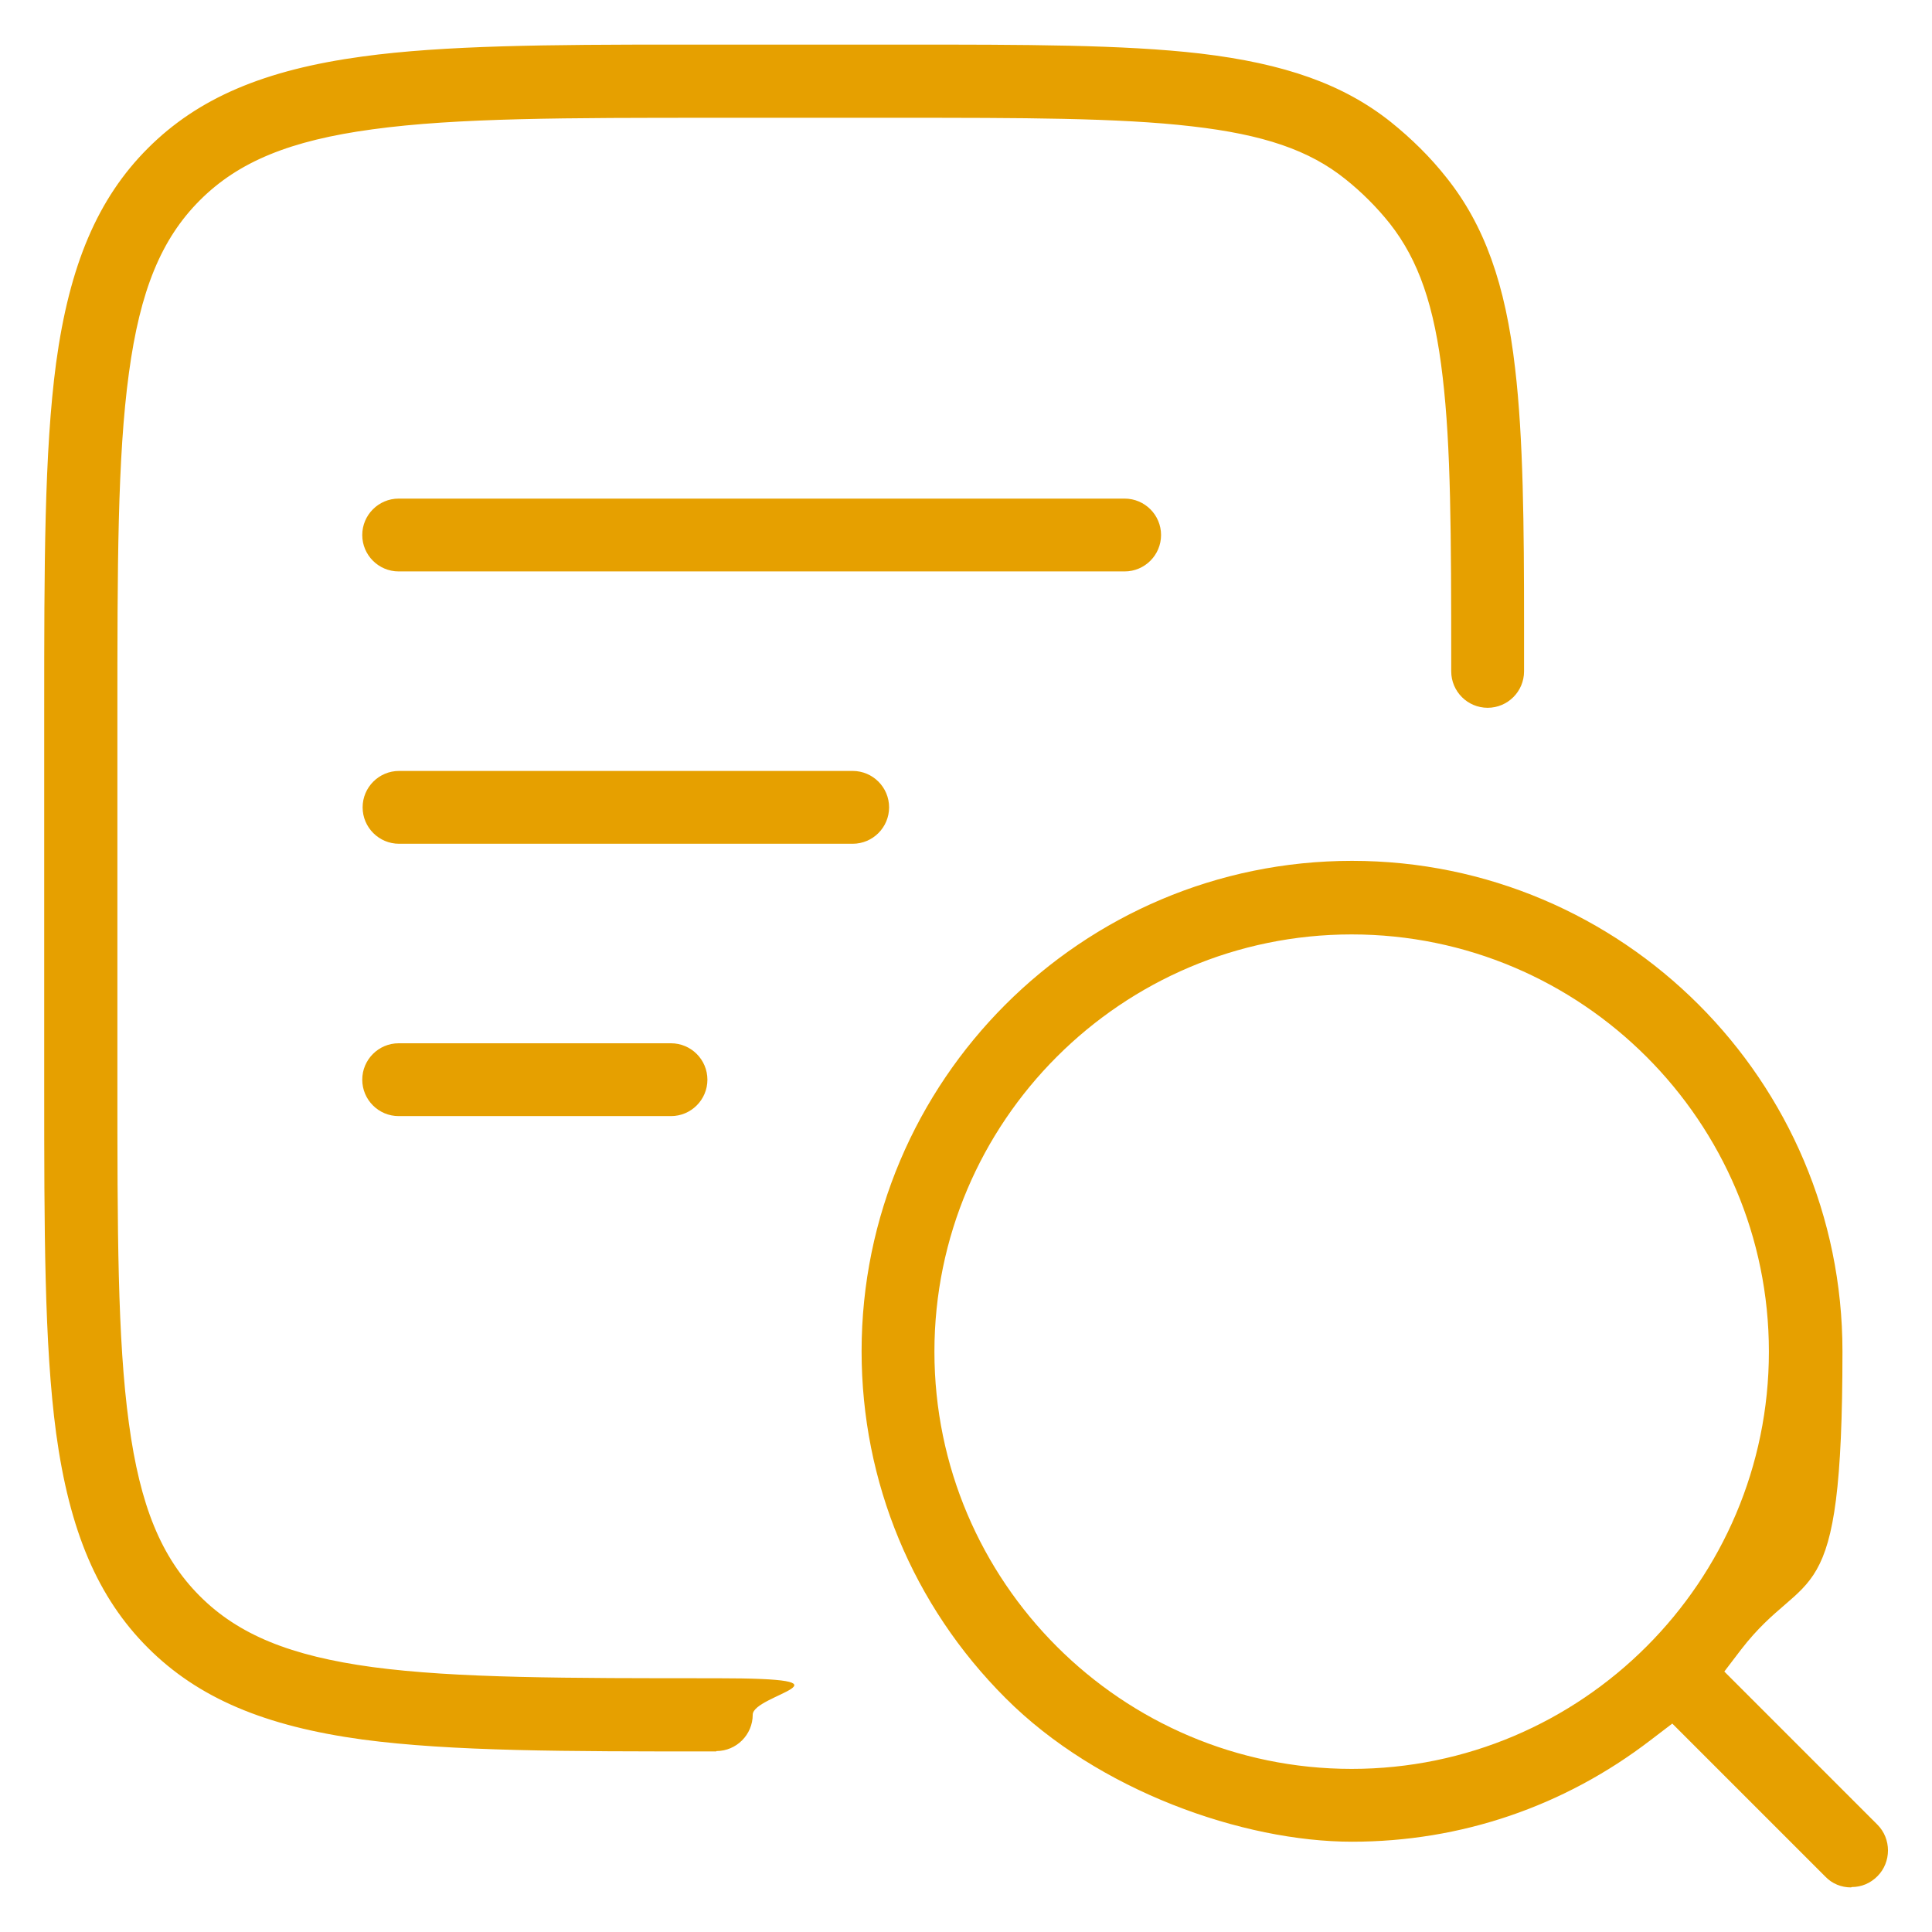
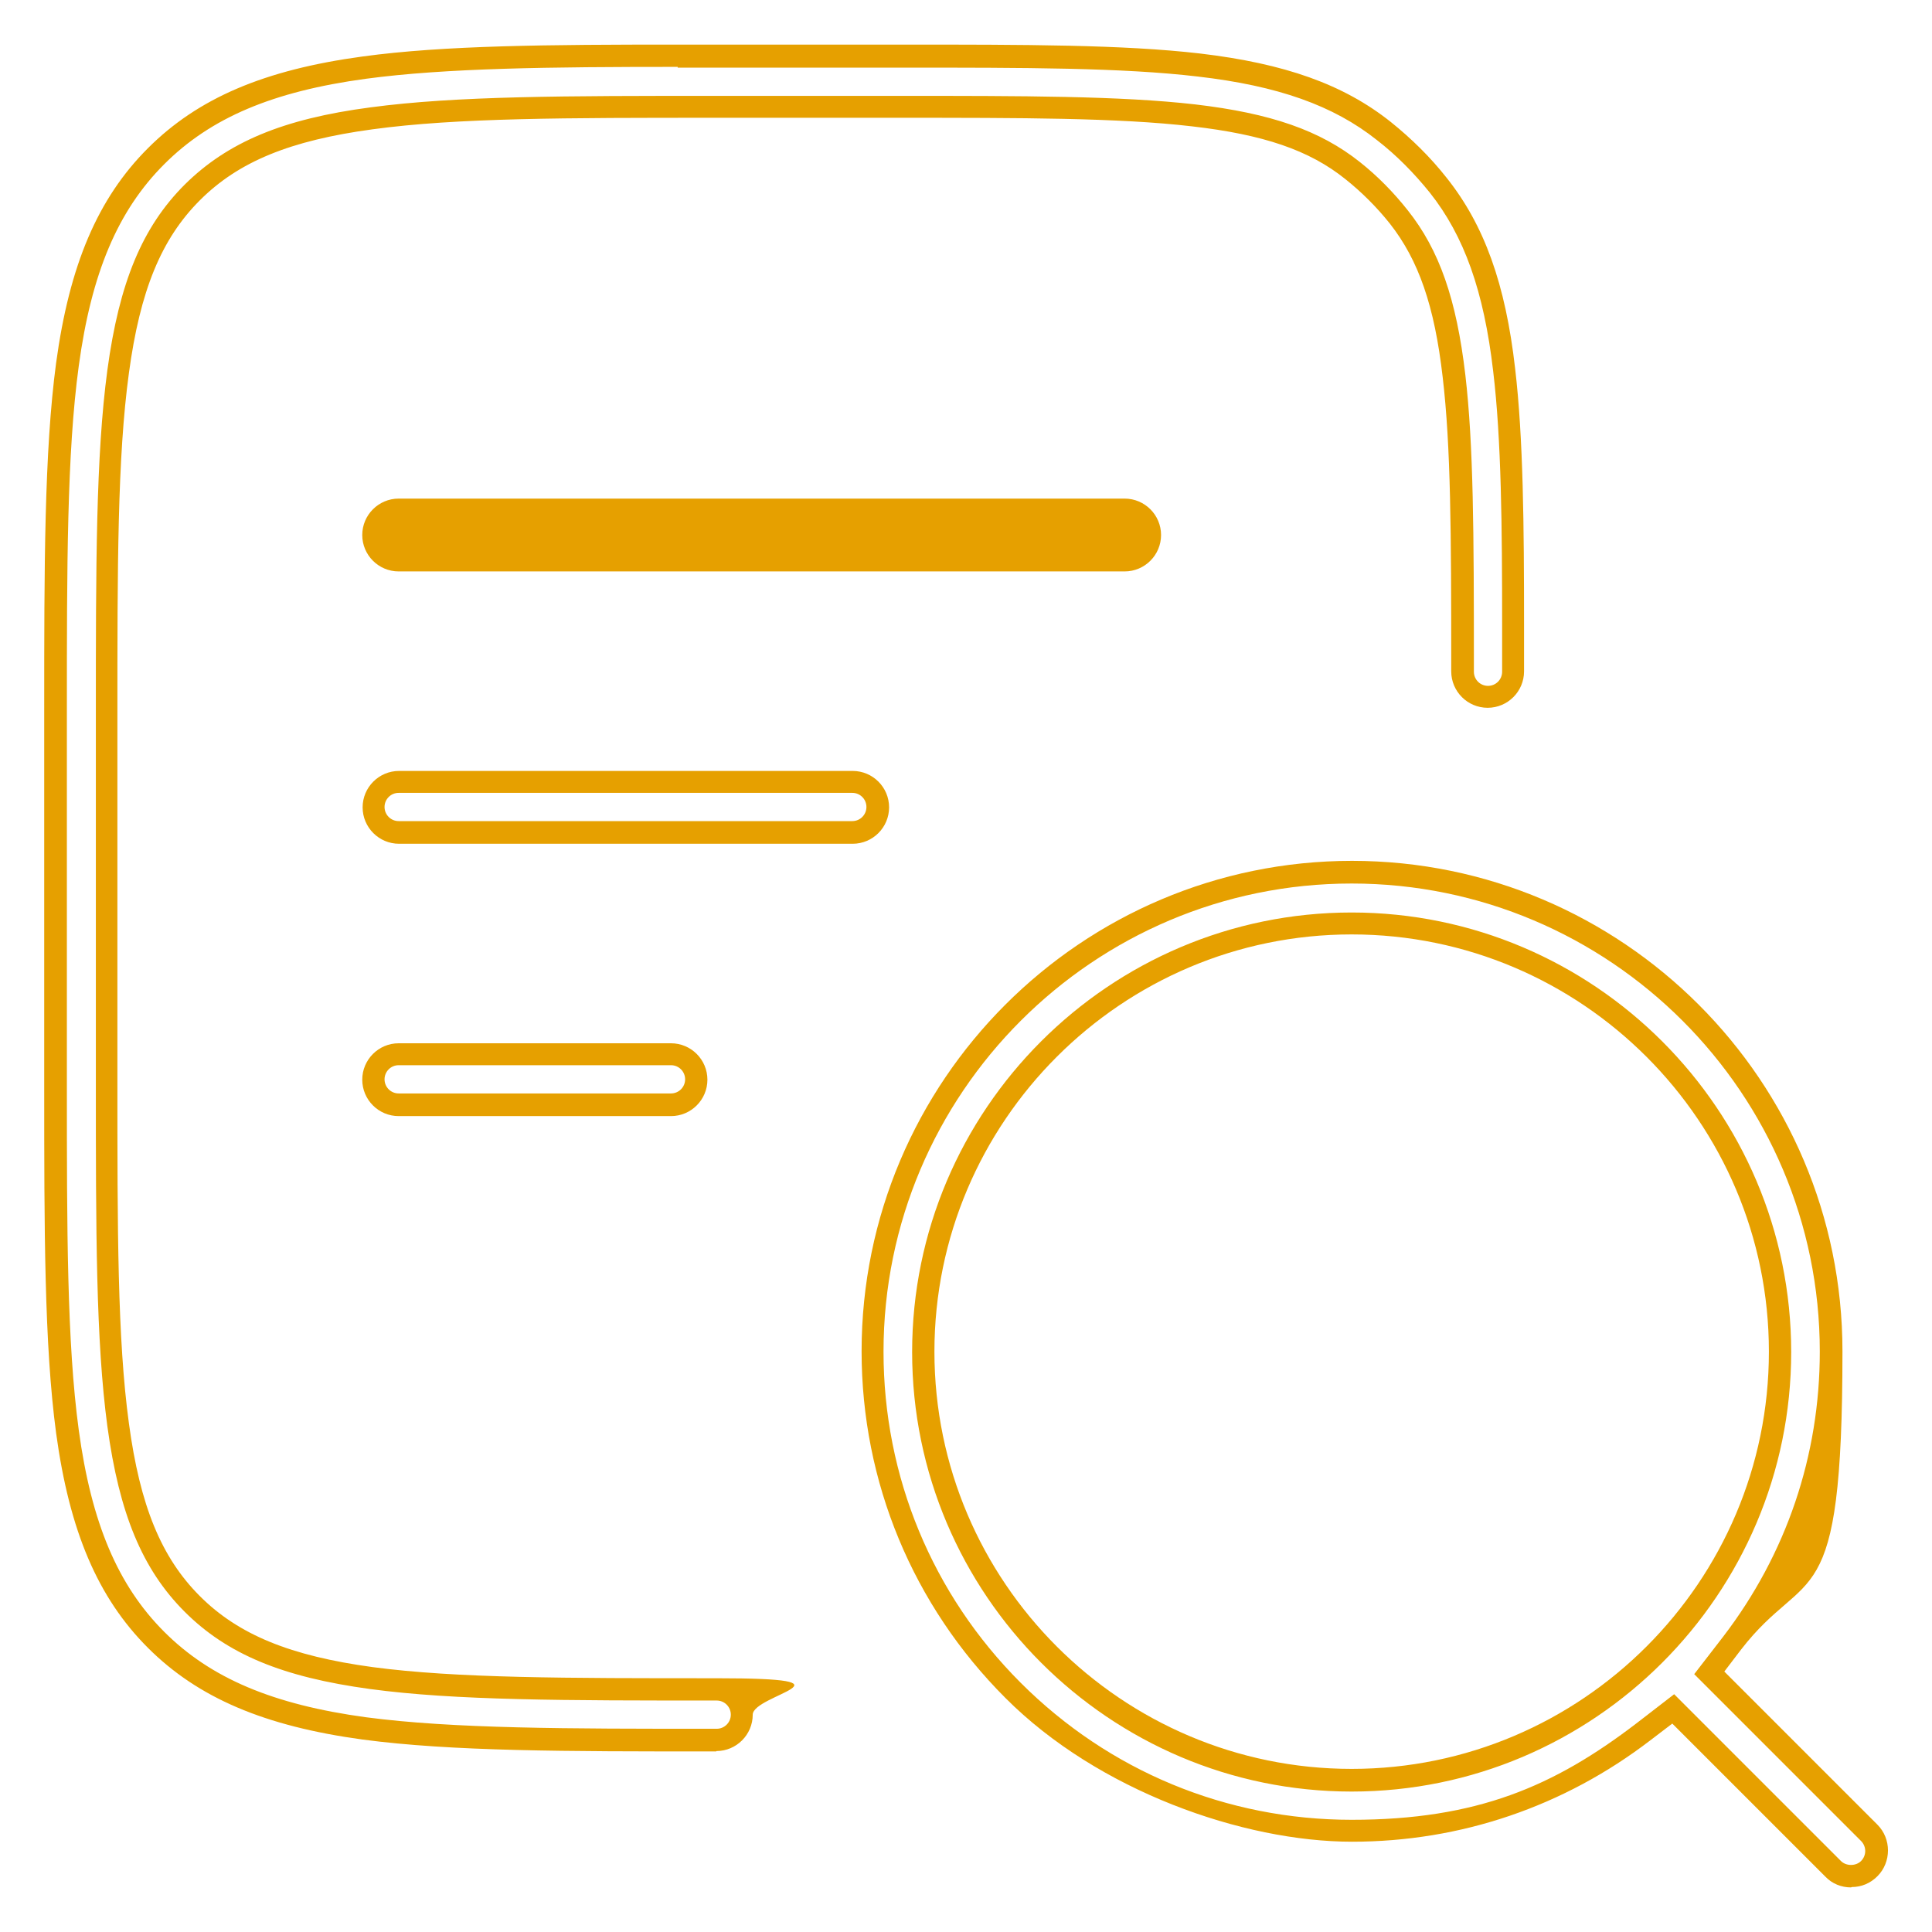
<svg xmlns="http://www.w3.org/2000/svg" id="Capa_1" viewBox="0 0 520 520">
  <defs>
    <style>      .st0, .st1 {        fill: #e6a000;      }      .st1 {        fill-rule: evenodd;      }    </style>
  </defs>
  <g>
-     <path class="st0" d="M400.5,187.4c3.8,0,6.8-3.1,6.8-6.8v-12.6c0-26.5-.2-50-2.4-68.5-2.6-22.2-8.1-37.5-17.8-49.7-4.3-5.4-9.2-10.3-14.6-14.6-12.2-9.7-27.5-15.2-49.7-17.8-20.5-2.4-46.7-2.4-79.9-2.4h-60.4c-34.6,0-62.4.2-84.3,3.2-25.8,3.5-43,10.8-56.1,23.8-13,13-20.4,30.3-23.9,56.1-3.2,23.7-3.2,54.5-3.2,93.4v100.4c0,38.9,0,69.6,3.2,93.4,3.5,25.7,10.8,43,23.9,56.1,13,13,30.3,20.4,56.1,23.8,23.7,3.2,54.5,3.2,93.4,3.2h1.4c3.8,0,6.8-3.1,6.8-6.8s-3.1-6.8-6.8-6.8c-40.8,0-70.2,0-92.9-3.1-22.9-3.1-37.3-9.1-48.2-20-10.9-10.9-16.9-25.3-20-48.2-3.1-22.9-3.1-52.3-3.1-92.9v-97.7c0-40.7,0-70,3.1-92.9,3.1-22.9,9-37.3,20-48.2,11-10.9,25.4-16.9,48.2-20,22.9-3.1,52.3-3.1,92.9-3.1h48.8c33.3,0,59.7,0,79.6,2.3,19.8,2.3,32.6,6.7,42.8,14.9,4.6,3.7,8.8,7.9,12.5,12.5,8.1,10.2,12.6,23,14.9,42.8,2.2,18.9,2.3,42,2.3,78.1v1.5c0,3.8,3.1,6.8,6.8,6.8Z" />
    <path class="st0" d="M192.8,471.4h-1.4c-39,0-69.8,0-93.8-3.2-26.4-3.6-44.3-11.2-57.8-24.7-13.5-13.5-21.1-31.4-24.7-57.8-3.2-23.9-3.2-54.8-3.2-93.8v-100.4c0-39,0-69.8,3.2-93.8,3.6-26.4,11.2-44.3,24.7-57.8,13.5-13.5,31.3-21.1,57.8-24.7,21.9-3,50.1-3.2,84.7-3.2h60.4c33.3,0,59.6,0,80.3,2.4,22.8,2.7,38.6,8.3,51.3,18.4,5.6,4.5,10.7,9.5,15.1,15.1,10.1,12.7,15.8,28.5,18.4,51.3,2.2,18.7,2.4,42.3,2.4,68.9v12.6c0,5.4-4.4,9.8-9.8,9.8s-9.8-4.4-9.8-9.8v-1.5c0-36-.1-59-2.3-77.7-2.2-19.2-6.5-31.5-14.2-41.3-3.5-4.4-7.6-8.5-12-12-9.7-7.8-22.1-12-41.3-14.2-19.7-2.3-46-2.3-79.2-2.3h-48.8c-40.5,0-69.8,0-92.5,3.1-22.2,3-36.1,8.7-46.5,19.1-10.4,10.4-16.1,24.3-19.1,46.5-3.1,22.7-3.1,52-3.1,92.5v97.7c0,40.5,0,69.8,3.1,92.5,3,22.2,8.7,36.1,19.1,46.5,10.4,10.4,24.4,16.1,46.5,19.1,22.5,3,51.9,3,92.5,3s9.8,4.4,9.8,9.8-4.4,9.8-9.8,9.8ZM182.4,18c-34.3,0-62.3.3-83.9,3.2-25.1,3.4-41.8,10.5-54.3,23-12.5,12.5-19.6,29.3-23,54.3-3.2,23.5-3.2,54.2-3.2,93v100.4c0,38.8,0,69.4,3.2,93,3.4,25,10.5,41.8,23,54.3,12.5,12.5,29.3,19.6,54.3,23,23.5,3.1,54.2,3.1,93,3.1h1.4c2.1,0,3.8-1.7,3.8-3.8s-1.7-3.8-3.8-3.8c-40.9,0-70.4,0-93.3-3.1-23.6-3.2-38.5-9.4-49.9-20.8-11.4-11.4-17.6-26.4-20.8-49.9-3.1-23.1-3.1-52.5-3.1-93.3v-97.7c0-40.8,0-70.2,3.1-93.3,3.2-23.6,9.4-38.5,20.8-49.9,11.5-11.4,26.4-17.7,50-20.8,23.1-3.1,52.5-3.1,93.3-3.1h48.8c33.4,0,59.8,0,79.9,2.3,20.4,2.4,33.6,7,44.3,15.5,4.8,3.8,9.1,8.2,12.9,13,8.5,10.7,13.1,23.9,15.5,44.3,2.2,19,2.3,42.2,2.3,78.4v1.5c0,2.1,1.7,3.8,3.8,3.8s3.8-1.7,3.8-3.8v-12.6c0-26.4-.2-49.8-2.4-68.2-2.5-21.6-7.8-36.5-17.1-48.2-4.2-5.2-8.9-10-14.2-14.1-11.7-9.3-26.6-14.6-48.2-17.1-20.3-2.4-46.5-2.4-79.6-2.4h-60.4Z" />
  </g>
  <g>
-     <path class="st1" d="M492.8,363.8c0-71.1-57.8-129-129-129s-129,57.9-129,129c0,34.4,13.4,66.8,37.8,91.2,24.4,24.4,56.8,37.8,91.2,37.8s55.8-9.2,78.5-26.7l8-6.2,43,43c2.7,2.7,7,2.7,9.6,0,2.7-2.7,2.7-7,0-9.6l-43-43,6.2-8c17.4-22.7,26.7-49.8,26.7-78.5ZM363.8,479.2c-63.6,0-115.3-51.7-115.3-115.3s51.7-115.3,115.3-115.3,115.3,51.7,115.3,115.3-51.7,115.3-115.3,115.3Z" />
    <path class="st0" d="M498.2,508c-2.6,0-5.1-1-6.9-2.9l-41.2-41.2-5.9,4.5c-23.2,17.8-51,27.3-80.3,27.3s-68.4-13.7-93.3-38.7c-24.9-24.9-38.7-58.1-38.7-93.3,0-72.8,59.2-132,132-132s132,59.2,132,132-9.4,57.1-27.3,80.3l-4.5,5.9,41.2,41.2c3.8,3.8,3.8,10.1,0,13.9-1.9,1.9-4.3,2.9-6.9,2.9ZM450.6,456l44.9,44.9c1.4,1.4,4,1.4,5.4,0,1.5-1.5,1.5-3.9,0-5.4l-44.9-44.9,7.8-10.1c17-22.2,26-48.7,26-76.7,0-69.5-56.5-126-126-126s-126,56.5-126,126c0,33.6,13.1,65.3,36.9,89.1,23.8,23.8,55.4,36.9,89.1,36.9s54.5-9,76.7-26l10.1-7.8ZM363.8,482.2c-65.2,0-118.3-53.1-118.3-118.3s53.1-118.3,118.3-118.3,118.3,53.1,118.3,118.3-53.1,118.3-118.3,118.3ZM363.8,251.5c-61.9,0-112.3,50.4-112.3,112.3s50.4,112.3,112.3,112.3,112.3-50.4,112.3-112.3-50.4-112.3-112.3-112.3Z" />
  </g>
  <g>
    <path class="st0" d="M302.8,137.2H107.3c-3.8,0-6.8,3.1-6.8,6.8s3.1,6.8,6.8,6.8h195.4c3.8,0,6.8-3.1,6.8-6.8s-3.1-6.8-6.8-6.8Z" />
    <path class="st0" d="M302.8,153.8H107.3c-5.4,0-9.8-4.4-9.8-9.8s4.4-9.8,9.8-9.8h195.4c5.4,0,9.8,4.4,9.8,9.8s-4.4,9.8-9.8,9.8ZM107.3,140.2c-2.1,0-3.8,1.7-3.8,3.8s1.7,3.8,3.8,3.8h195.4c2.1,0,3.8-1.7,3.8-3.8s-1.7-3.8-3.8-3.8H107.3Z" />
  </g>
  <g>
-     <path class="st0" d="M107.3,210.4c-3.8,0-6.8,3.1-6.8,6.8s3.1,6.8,6.8,6.8h122.1c3.8,0,6.8-3.1,6.8-6.8s-3.1-6.8-6.8-6.8h-122.1Z" />
    <path class="st0" d="M229.5,227.1h-122.1c-5.4,0-9.8-4.4-9.8-9.8s4.4-9.8,9.8-9.8h122.1c5.4,0,9.8,4.4,9.8,9.8s-4.4,9.8-9.8,9.8ZM107.3,213.4c-2.1,0-3.8,1.7-3.8,3.8s1.7,3.8,3.8,3.8h122.1c2.1,0,3.8-1.7,3.8-3.8s-1.7-3.8-3.8-3.8h-122.1Z" />
  </g>
  <g>
-     <path class="st0" d="M107.3,283.7c-3.8,0-6.8,3.1-6.8,6.8s3.1,6.8,6.8,6.8h73.3c3.8,0,6.8-3.1,6.8-6.8s-3.1-6.8-6.8-6.8h-73.3Z" />
    <path class="st0" d="M180.6,300.4h-73.3c-5.4,0-9.8-4.4-9.8-9.8s4.4-9.8,9.8-9.8h73.3c5.4,0,9.8,4.4,9.8,9.8s-4.4,9.8-9.8,9.8ZM107.3,286.7c-2.1,0-3.8,1.7-3.8,3.8s1.7,3.8,3.8,3.8h73.3c2.1,0,3.8-1.7,3.8-3.8s-1.7-3.8-3.8-3.8h-73.3Z" />
  </g>
</svg>